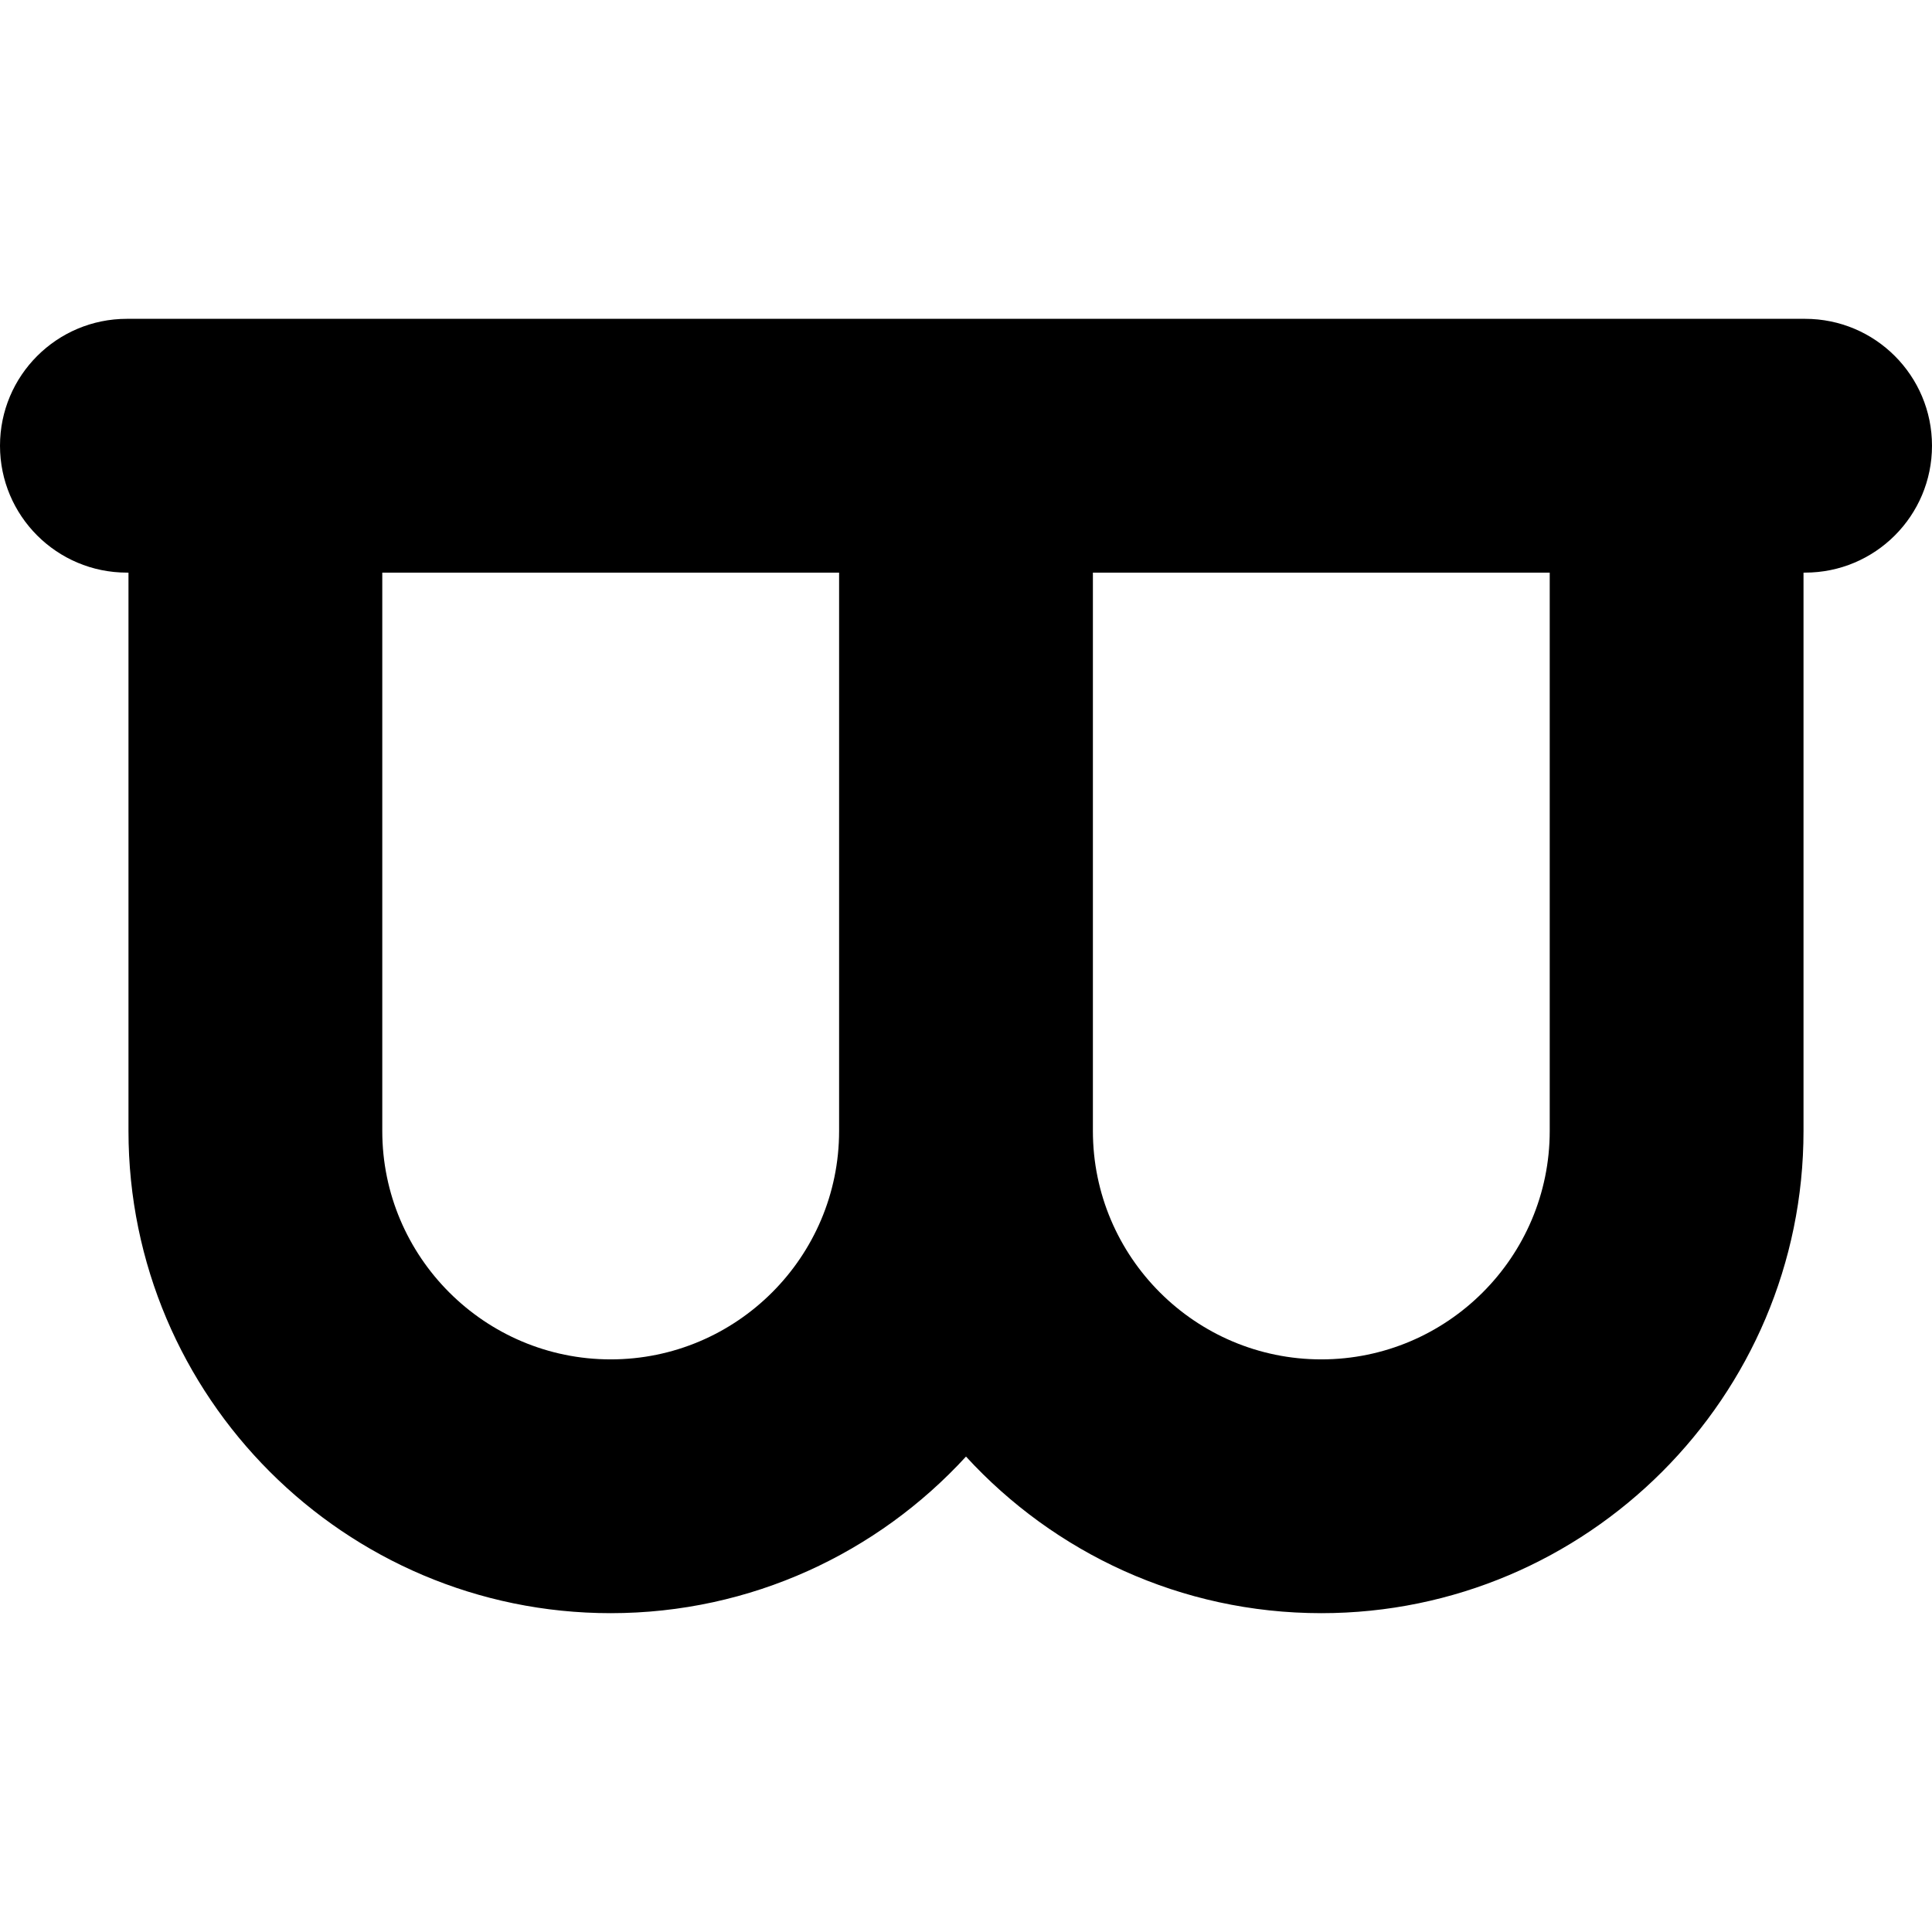
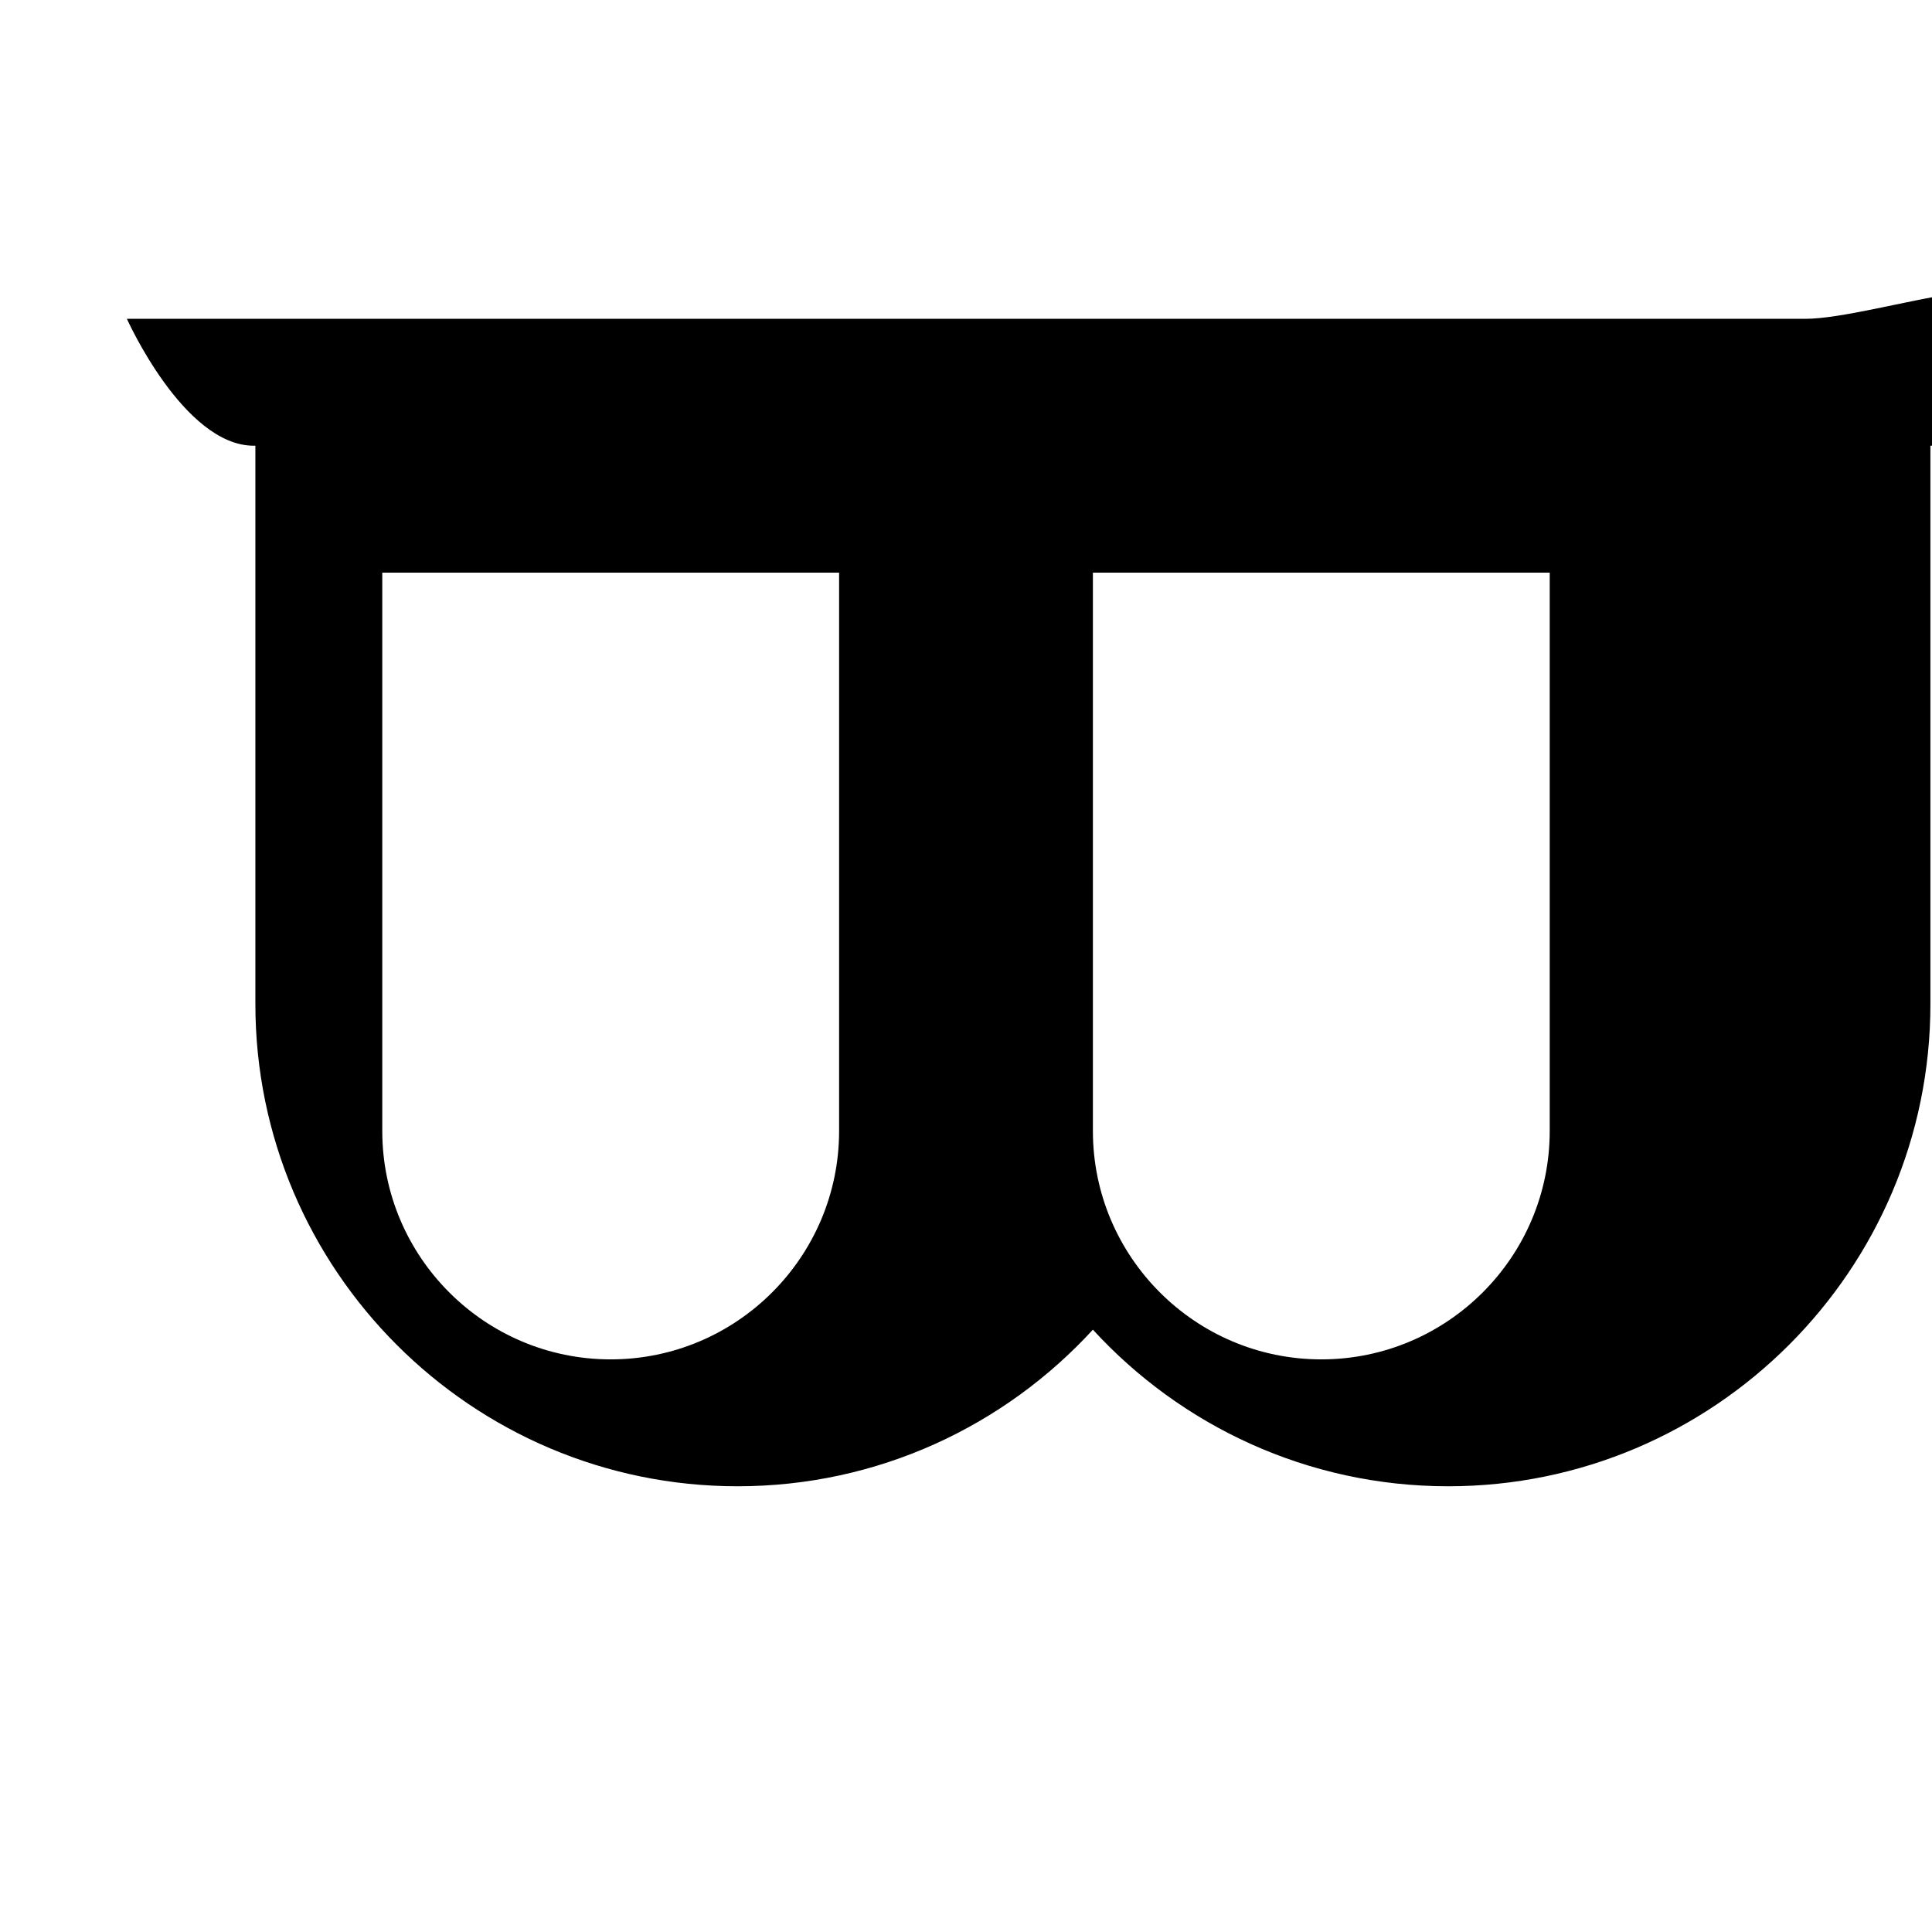
<svg xmlns="http://www.w3.org/2000/svg" fill="#000000" height="800px" width="800px" version="1.1" id="Capa_1" viewBox="0 0 304.5 304.5" xml:space="preserve">
-   <path d="M284.5,50.25H20c-11.046,0-20,8.954-20,20s8.954,20,20,20h0.25v88c0,41.906,34.094,76,76,76  c22.142,0,42.097-9.523,56-24.682c13.903,15.159,33.858,24.682,56,24.682c41.906,0,76-34.094,76-76v-88h0.25  c11.046,0,20-8.954,20-20S295.546,50.25,284.5,50.25z M96.25,214.25c-19.851,0-36-16.149-36-36v-88h72v88  C132.25,198.101,116.101,214.25,96.25,214.25z M244.25,178.25c0,19.851-16.149,36-36,36s-36-16.149-36-36v-88h72V178.25z" />
+   <path d="M284.5,50.25H20s8.954,20,20,20h0.25v88c0,41.906,34.094,76,76,76  c22.142,0,42.097-9.523,56-24.682c13.903,15.159,33.858,24.682,56,24.682c41.906,0,76-34.094,76-76v-88h0.25  c11.046,0,20-8.954,20-20S295.546,50.25,284.5,50.25z M96.25,214.25c-19.851,0-36-16.149-36-36v-88h72v88  C132.25,198.101,116.101,214.25,96.25,214.25z M244.25,178.25c0,19.851-16.149,36-36,36s-36-16.149-36-36v-88h72V178.25z" />
</svg>